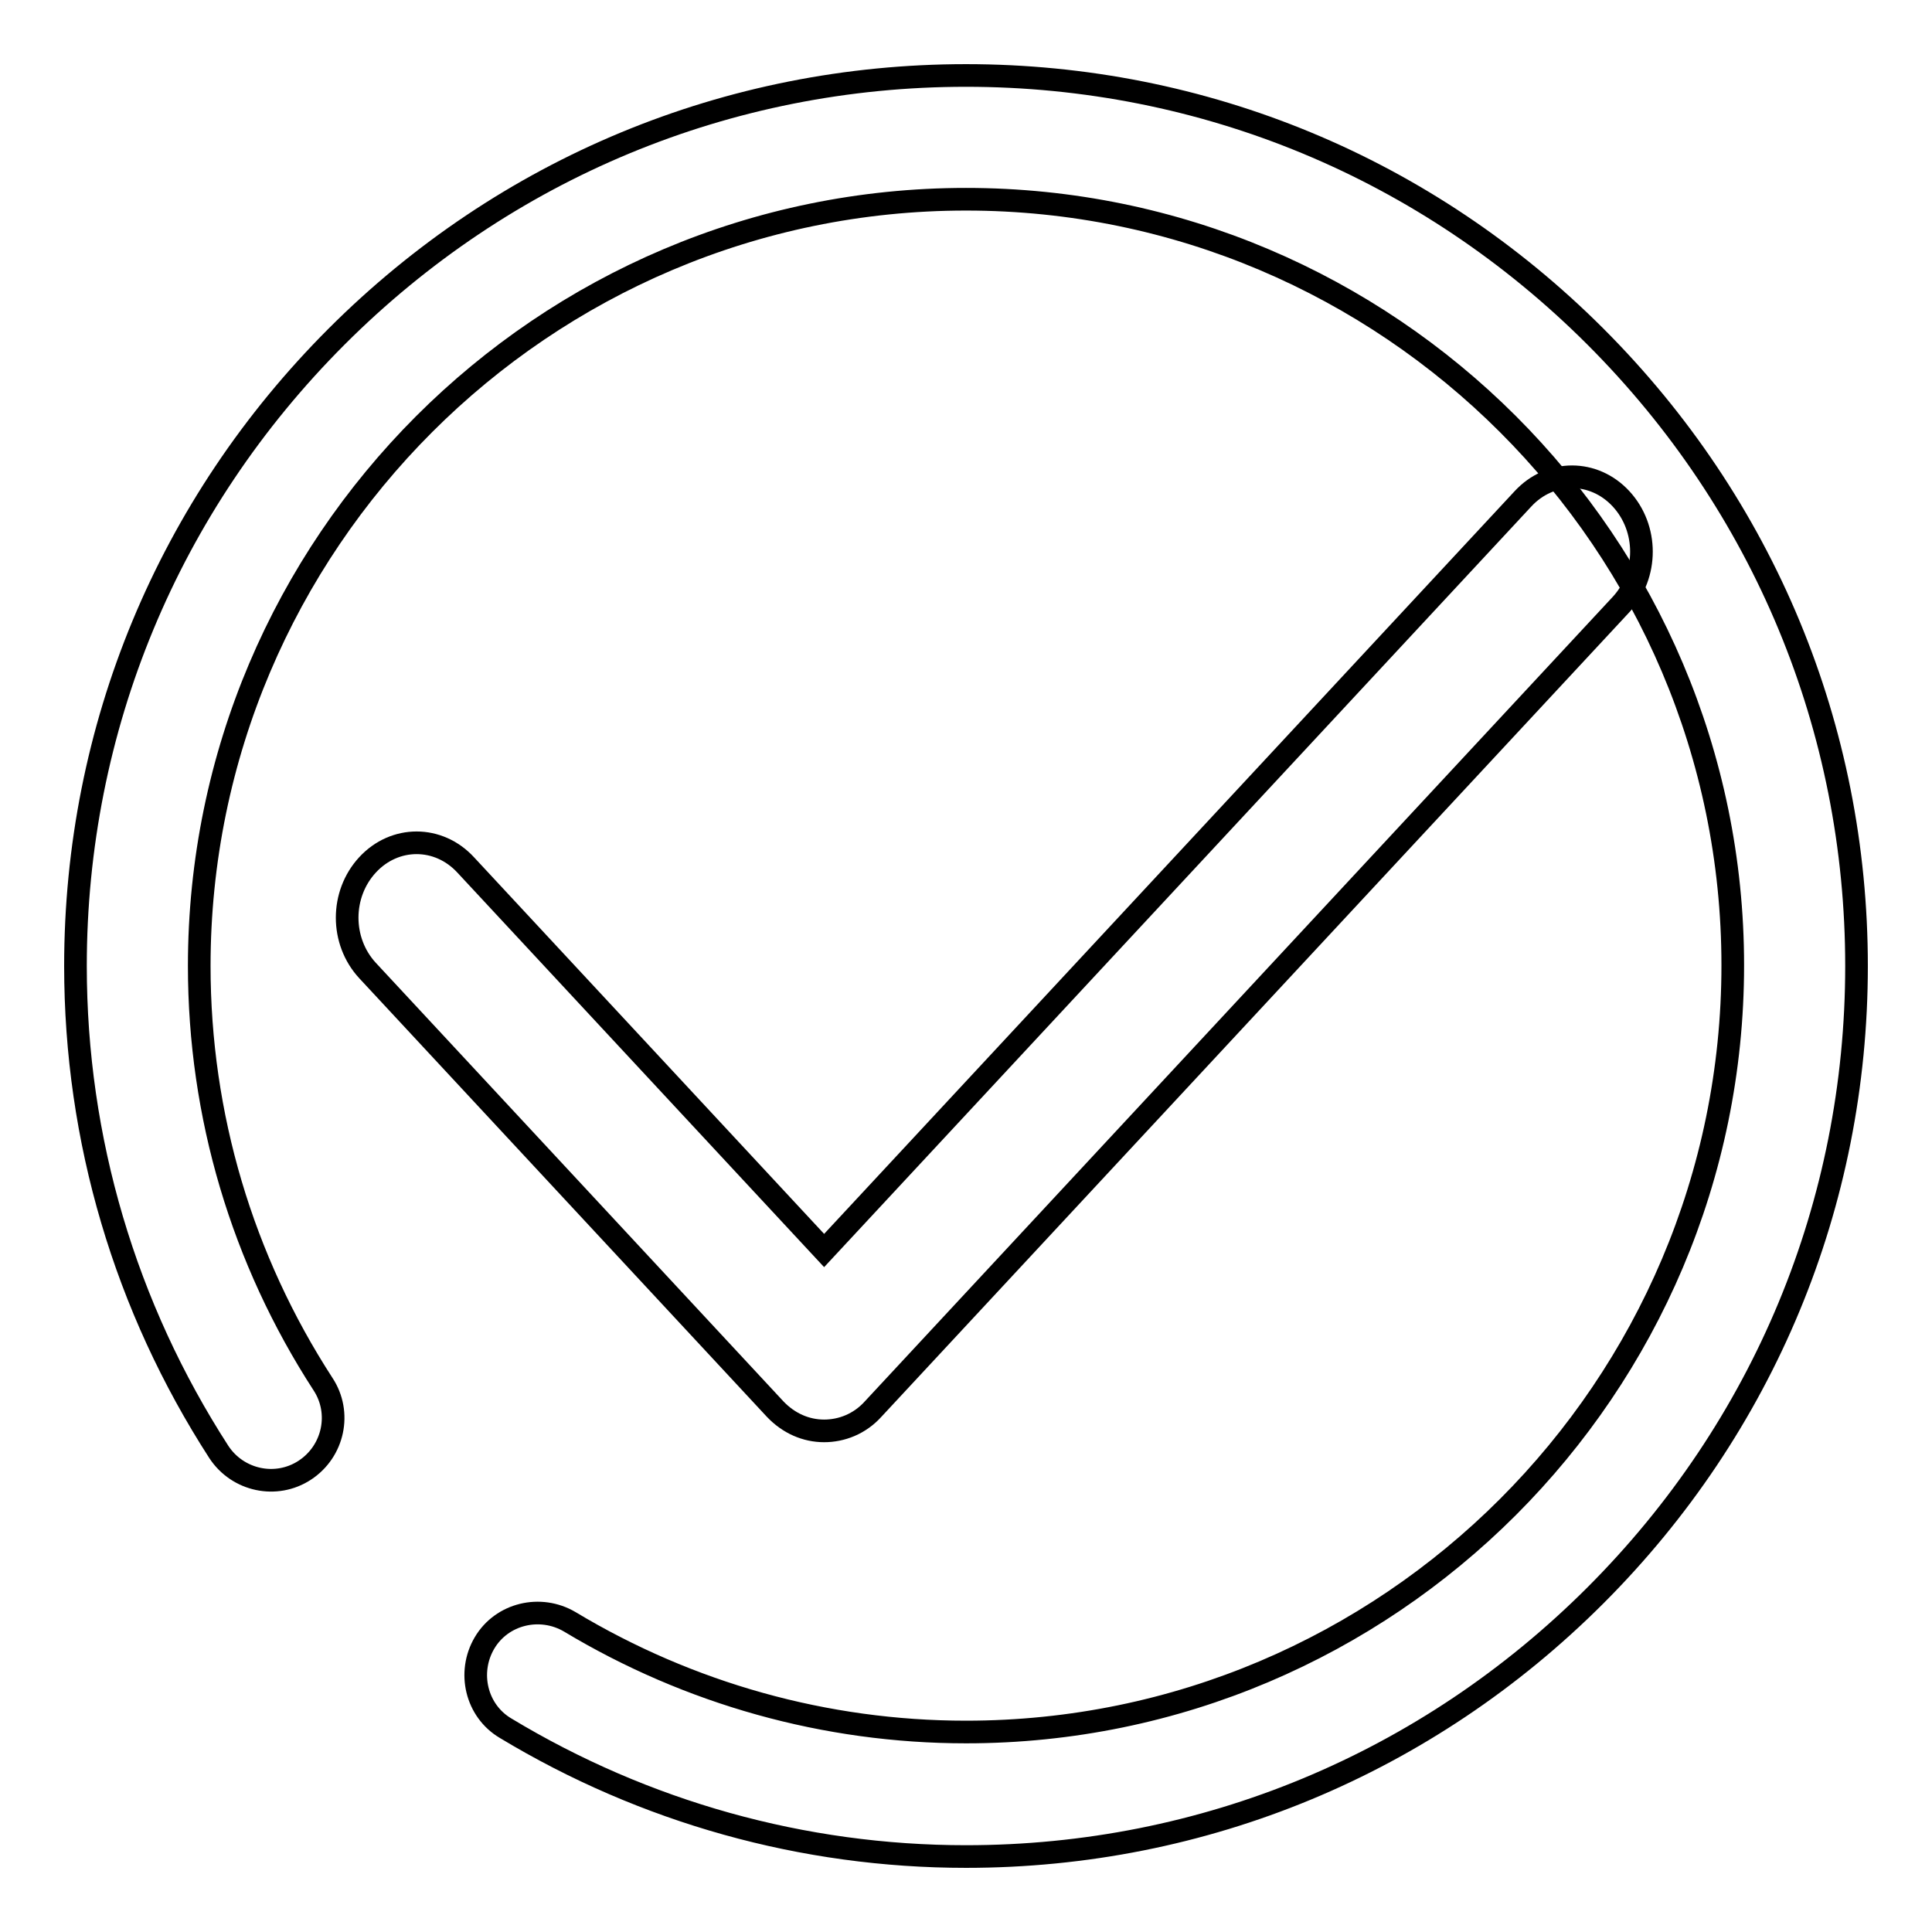
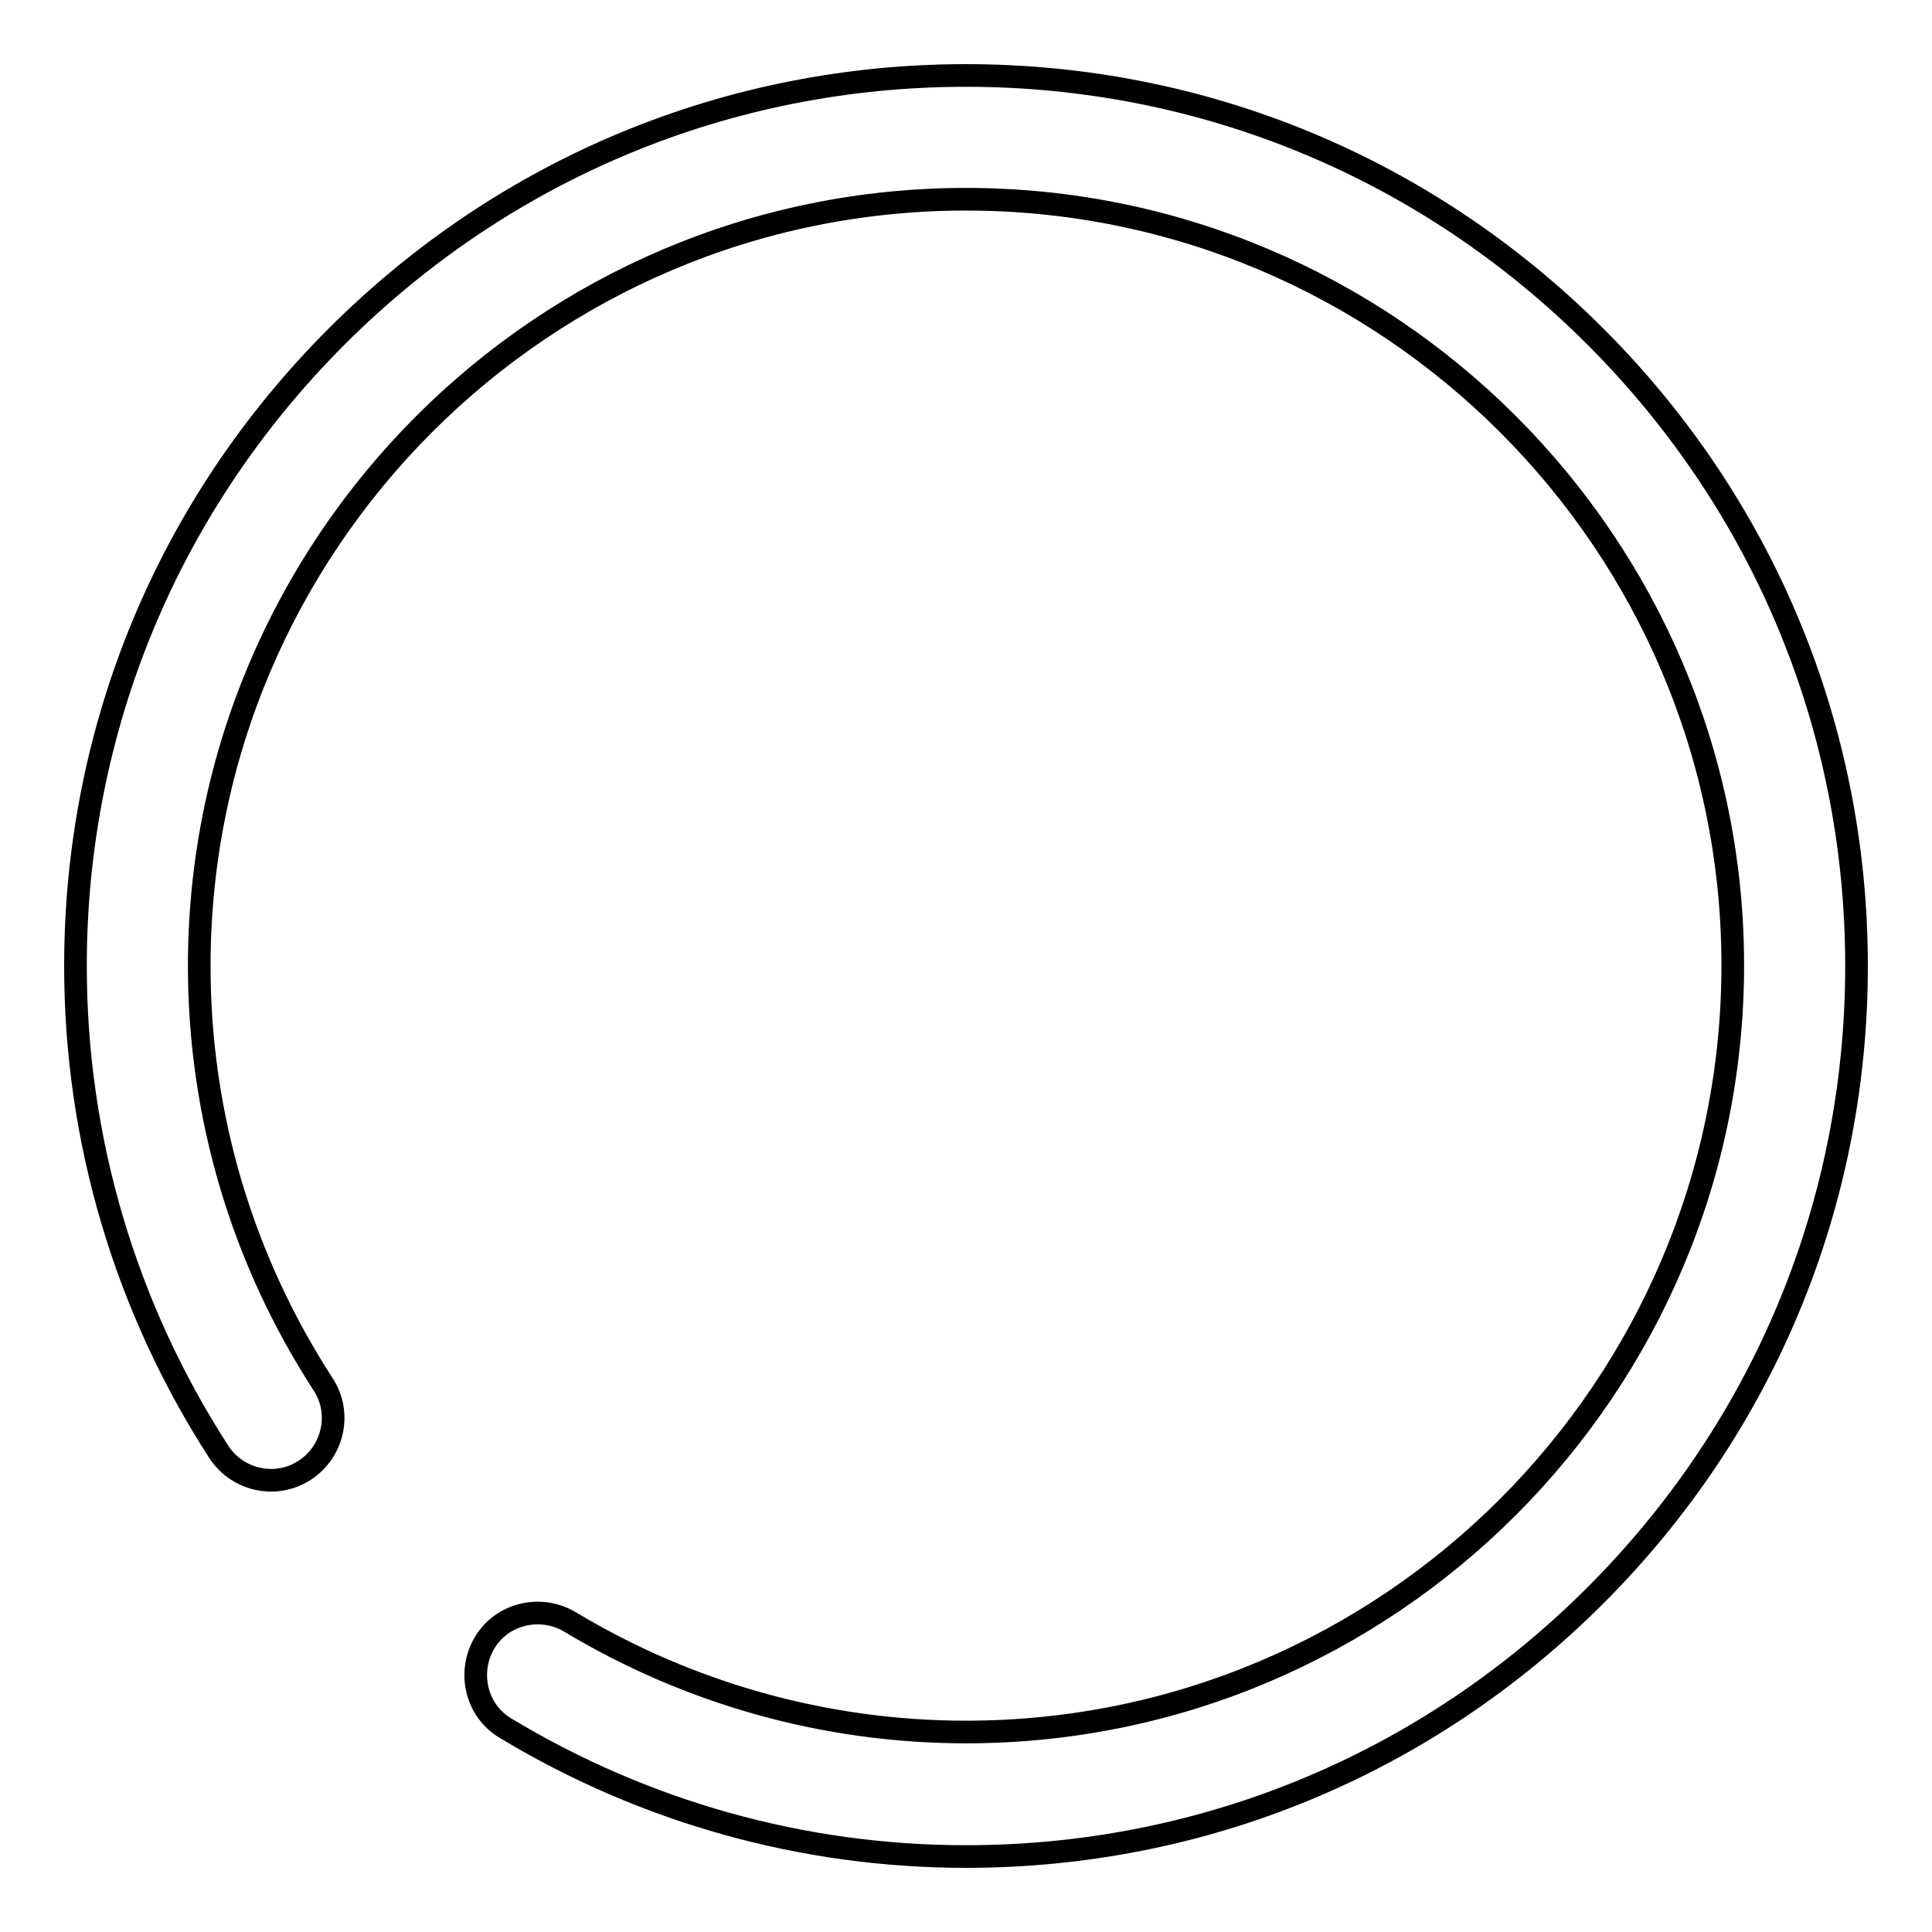
<svg xmlns="http://www.w3.org/2000/svg" version="1.1" x="0px" y="0px" viewBox="0 0 256 256" enable-background="new 0 0 256 256" xml:space="preserve">
  <g>
    <g>
      <path stroke-width="3" fill-opacity="0" stroke="#000000" d="M128,246c-21.6,0-42.6-5.9-61-17c-3.9-2.3-5.1-7.4-2.8-11.3c2.3-3.9,7.4-5.1,11.3-2.8c15.8,9.5,33.9,14.6,52.5,14.6c56,0,101.6-45.6,101.6-101.6C229.6,72,184,26.4,128,26.4S26.4,72,26.4,128c0,19.8,5.7,38.9,16.4,55.4c2.5,3.8,1.4,8.9-2.4,11.4c-3.8,2.5-8.9,1.4-11.4-2.4C16.6,173.2,10,151,10,128c0-31.5,12.3-61.1,34.6-83.4C66.9,22.3,96.5,10,128,10c31.5,0,61.1,12.3,83.4,34.6C233.7,66.9,246,96.5,246,128c0,31.5-12.3,61.1-34.6,83.4C189.1,233.7,159.5,246,128,246L128,246z" />
-       <path stroke-width="3" fill-opacity="0" stroke="#000000" d="M109.2,189.6c-2.4,0-4.7-1-6.5-2.9l-54-58.1c-3.6-3.9-3.6-10.1,0-14s9.4-3.9,13,0l47.5,51.1l92.6-99.6c3.6-3.9,9.4-3.9,13,0c3.6,3.9,3.6,10.1,0,14l-99.1,106.6C113.9,188.7,111.5,189.6,109.2,189.6L109.2,189.6z" />
    </g>
  </g>
</svg>